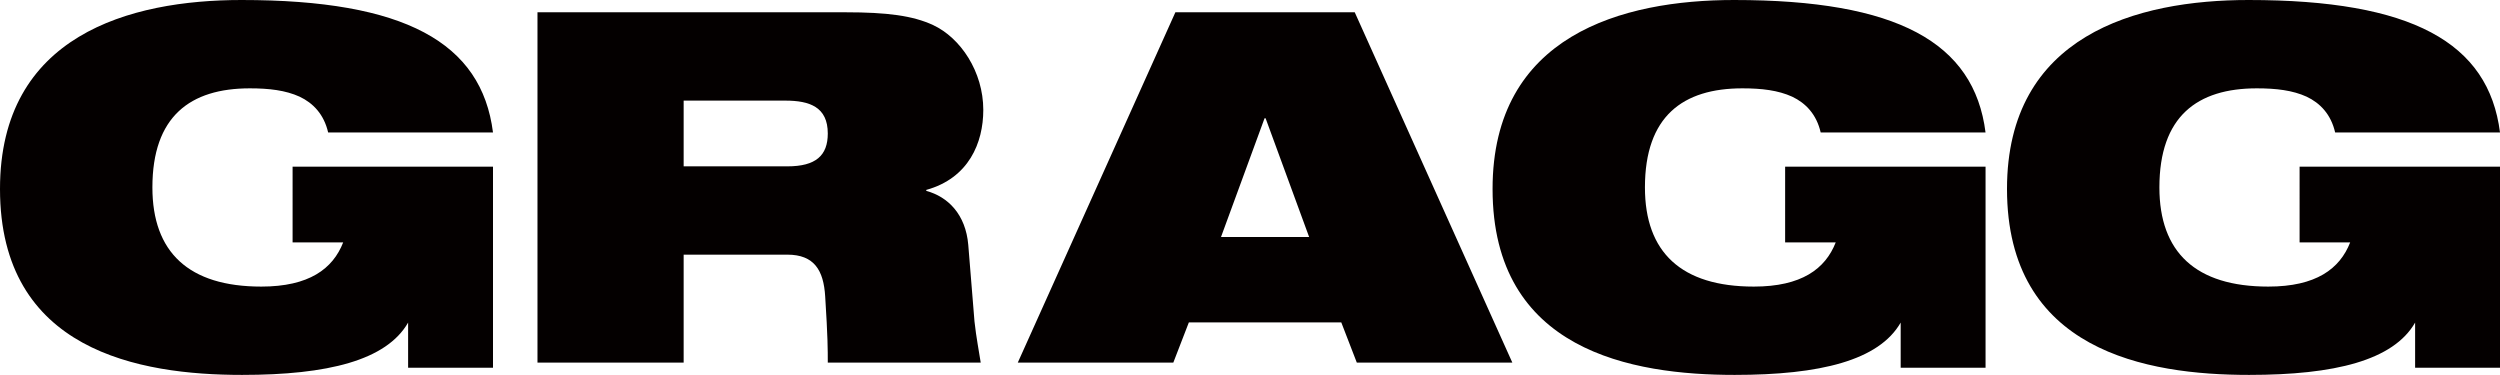
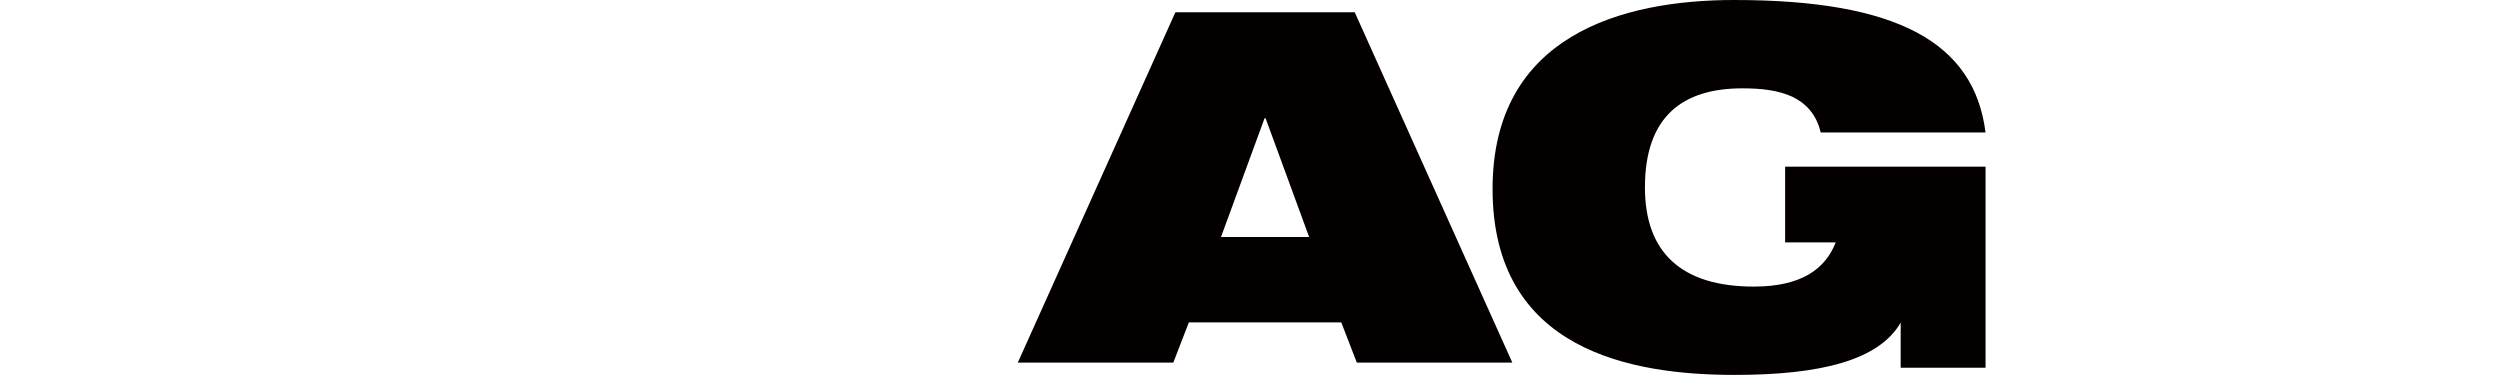
<svg xmlns="http://www.w3.org/2000/svg" version="1.1" id="레이어_1" x="0px" y="0px" width="193.519px" height="29.02px" viewBox="0 0 193.519 29.02" enable-background="new 0 0 193.519 29.02" xml:space="preserve">
-   <path fill="#040000" d="M41.605,0.951h23.836c3.25,0,5.216,0.264,6.781,0.986c2.128,0.989,3.892,3.609,3.892,6.572  c0,2.545-1.123,5.278-4.413,6.191v0.076c1.685,0.456,3.05,1.823,3.25,4.178l0.481,5.924c0.143,1.307,0.35,2.299,0.483,3.191H64.077  c0-1.01,0-1.975-0.201-5.125c-0.122-2.016-0.843-3.232-2.93-3.232H52.92v8.357H41.605V0.951z M52.92,12.877h8.026  c2.207,0,3.131-0.837,3.131-2.545c0-2.05-1.405-2.544-3.292-2.544H52.92V12.877z" />
-   <path fill="#040000" d="M22.649,12.903h15.513v15.561h-6.571V24.97c-1.683,2.93-6.23,4.051-12.851,4.051  C10.794,29.021,0,27.159,0,14.624C0,2.736,10.032,0,18.701,0C31.3,0,37.279,3.267,38.162,10.256H25.401  c-0.321-1.406-1.164-2.279-2.207-2.772c-1.083-0.495-2.367-0.646-3.851-0.646c-4.616,0-7.546,2.164-7.546,7.672  c0,5.014,2.809,7.674,8.428,7.674c3.691,0,5.538-1.369,6.34-3.42h-3.916V12.903z" />
  <path fill="#040000" d="M138.184,12.903h15.513v15.561h-6.57V24.97c-1.683,2.93-6.23,4.051-12.851,4.051  c-7.946,0-18.74-1.861-18.74-14.396C115.535,2.736,125.567,0,134.235,0c12.6,0,18.579,3.267,19.461,10.256h-12.761  c-0.32-1.406-1.164-2.279-2.206-2.772c-1.084-0.495-2.367-0.646-3.853-0.646c-4.615,0-7.545,2.164-7.545,7.672  c0,5.014,2.809,7.674,8.428,7.674c3.691,0,5.537-1.369,6.34-3.42h-3.916V12.903z" />
-   <path fill="#040000" d="M178.006,12.903h15.513v15.561h-6.571V24.97c-1.683,2.93-6.229,4.051-12.851,4.051  c-7.946,0-18.74-1.861-18.74-14.396C155.356,2.736,165.389,0,174.058,0c12.599,0,18.578,3.267,19.461,10.256h-12.761  c-0.321-1.406-1.164-2.279-2.207-2.772c-1.083-0.495-2.367-0.646-3.852-0.646c-4.615,0-7.545,2.164-7.545,7.672  c0,5.014,2.809,7.674,8.428,7.674c3.69,0,5.537-1.369,6.339-3.42h-3.915V12.903z" />
  <path fill="#040000" d="M90.984,0.95h13.883l12.2,27.119h-12.039l-1.203-3.115H92.027l-1.204,3.115H78.784L90.984,0.95z   M97.967,9.155h-0.081l-3.371,9.191h6.822L97.967,9.155z" />
</svg>